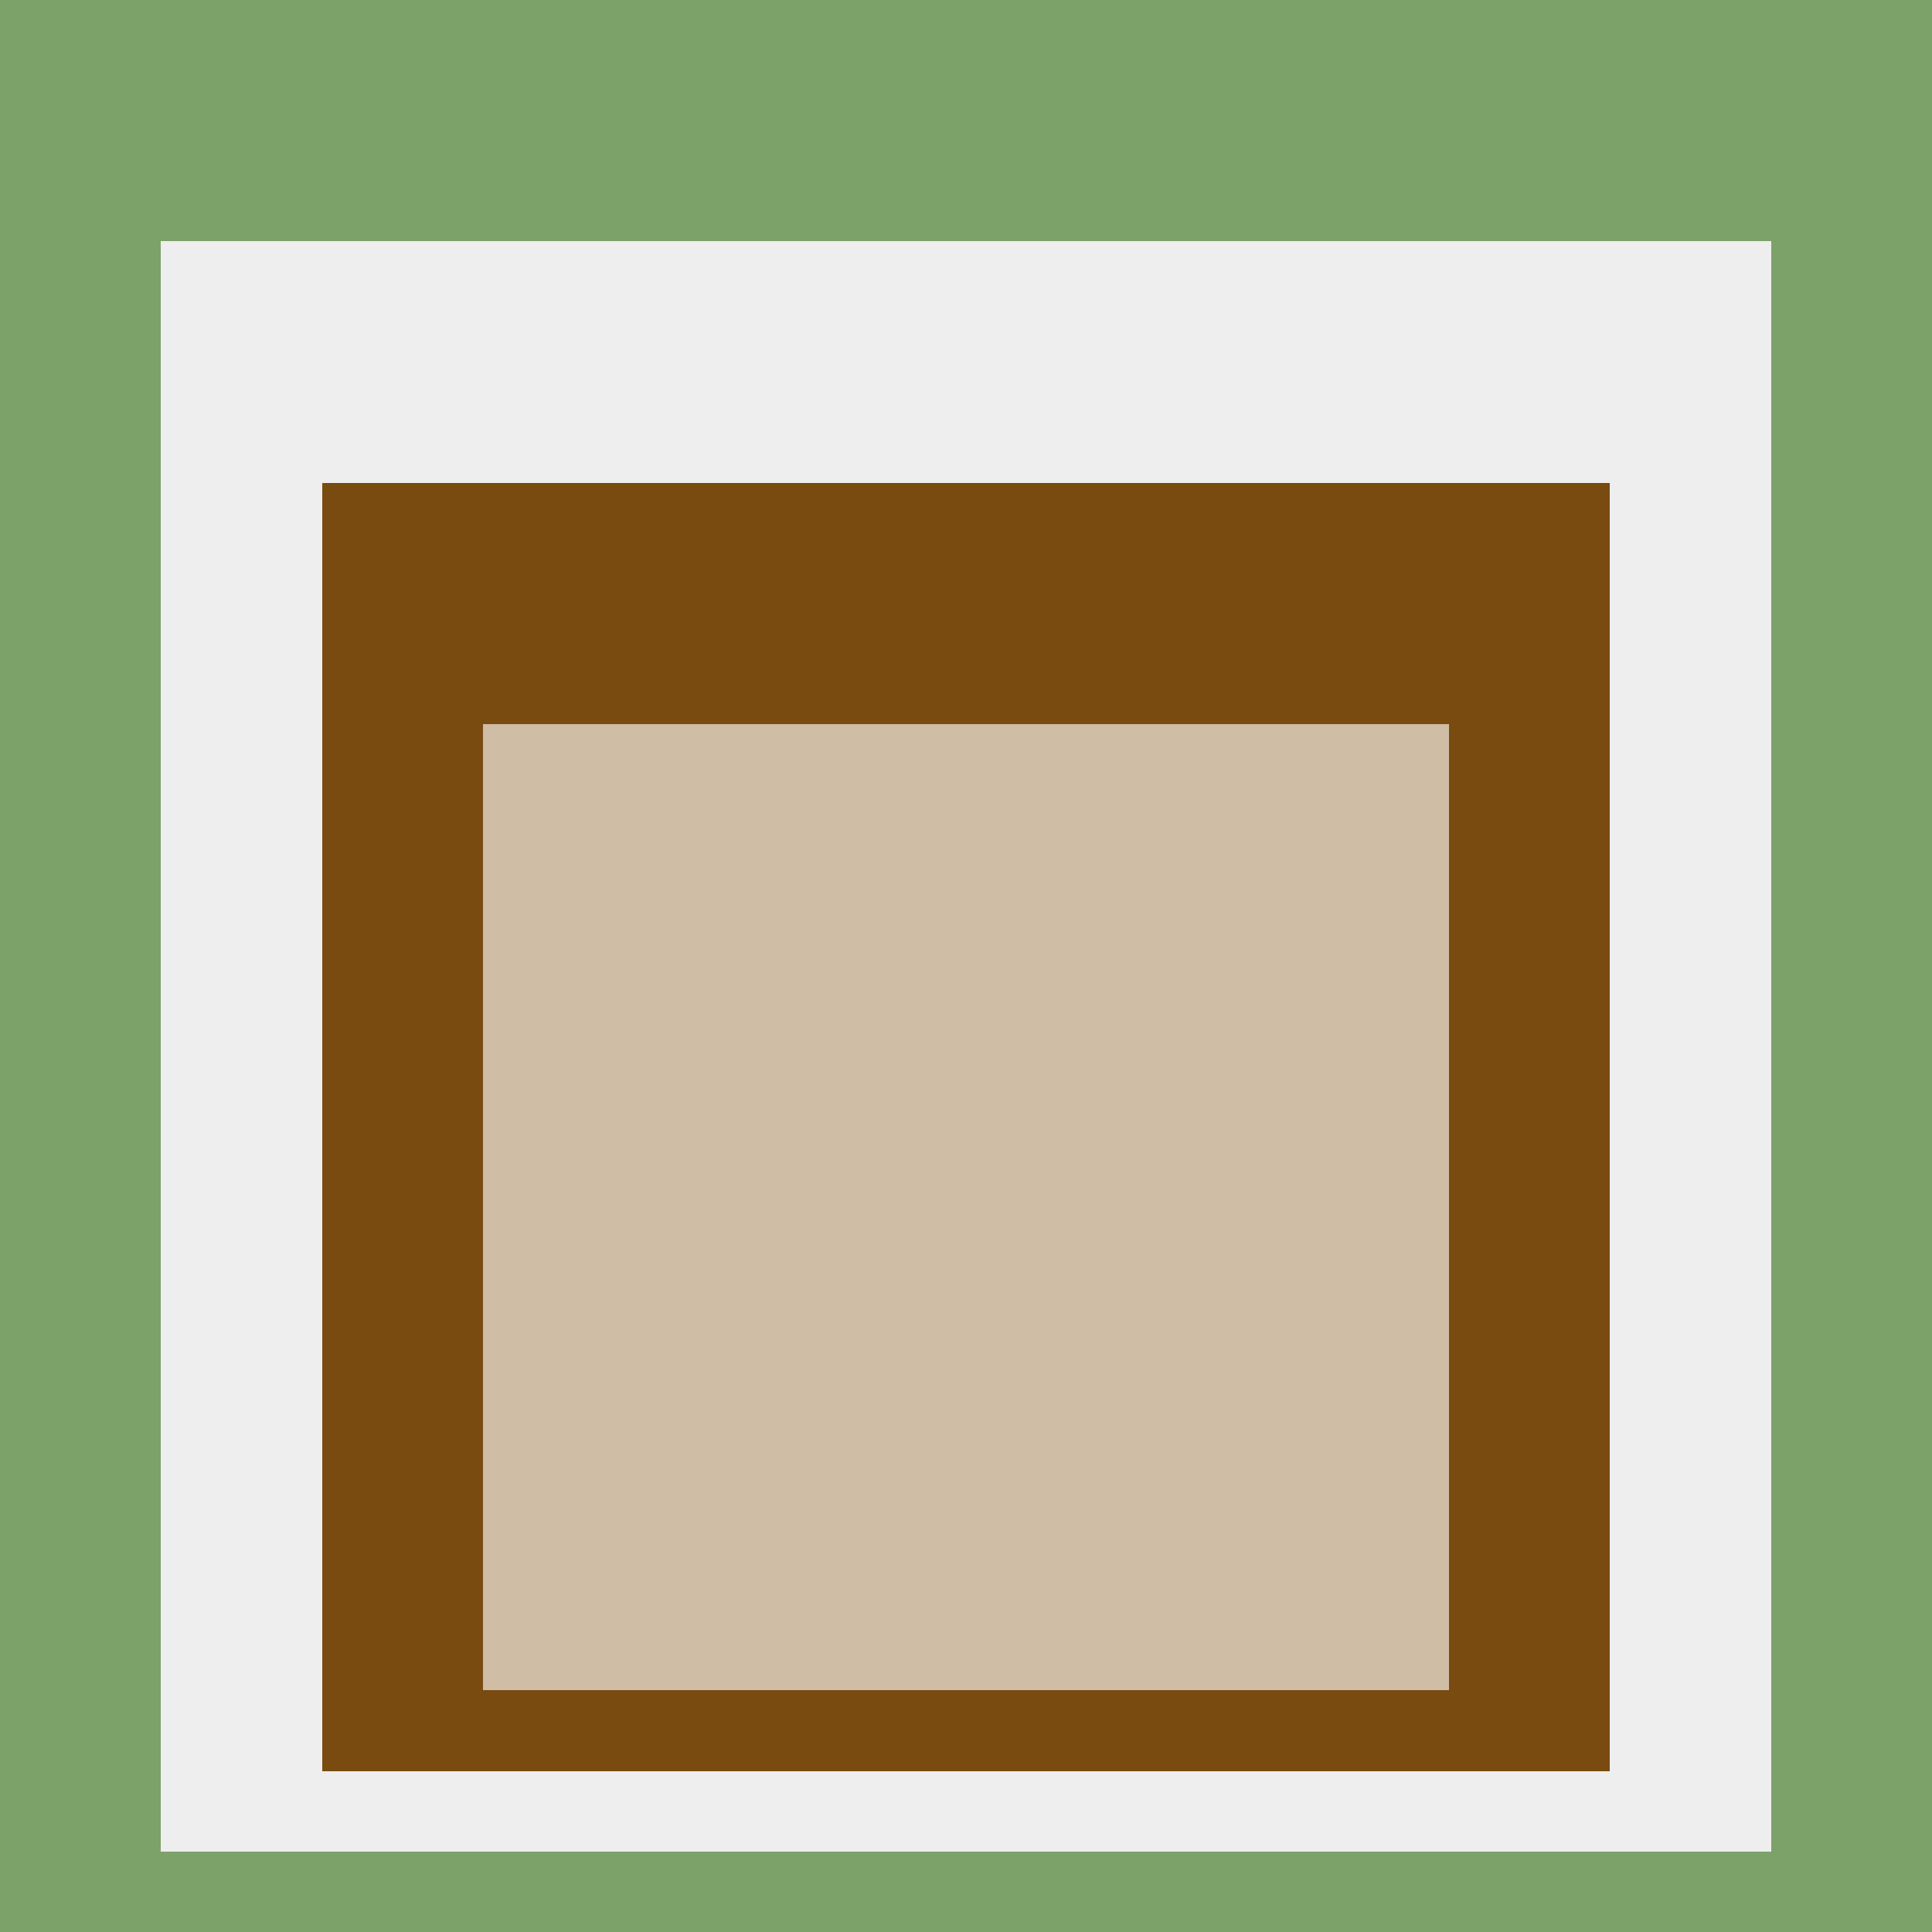
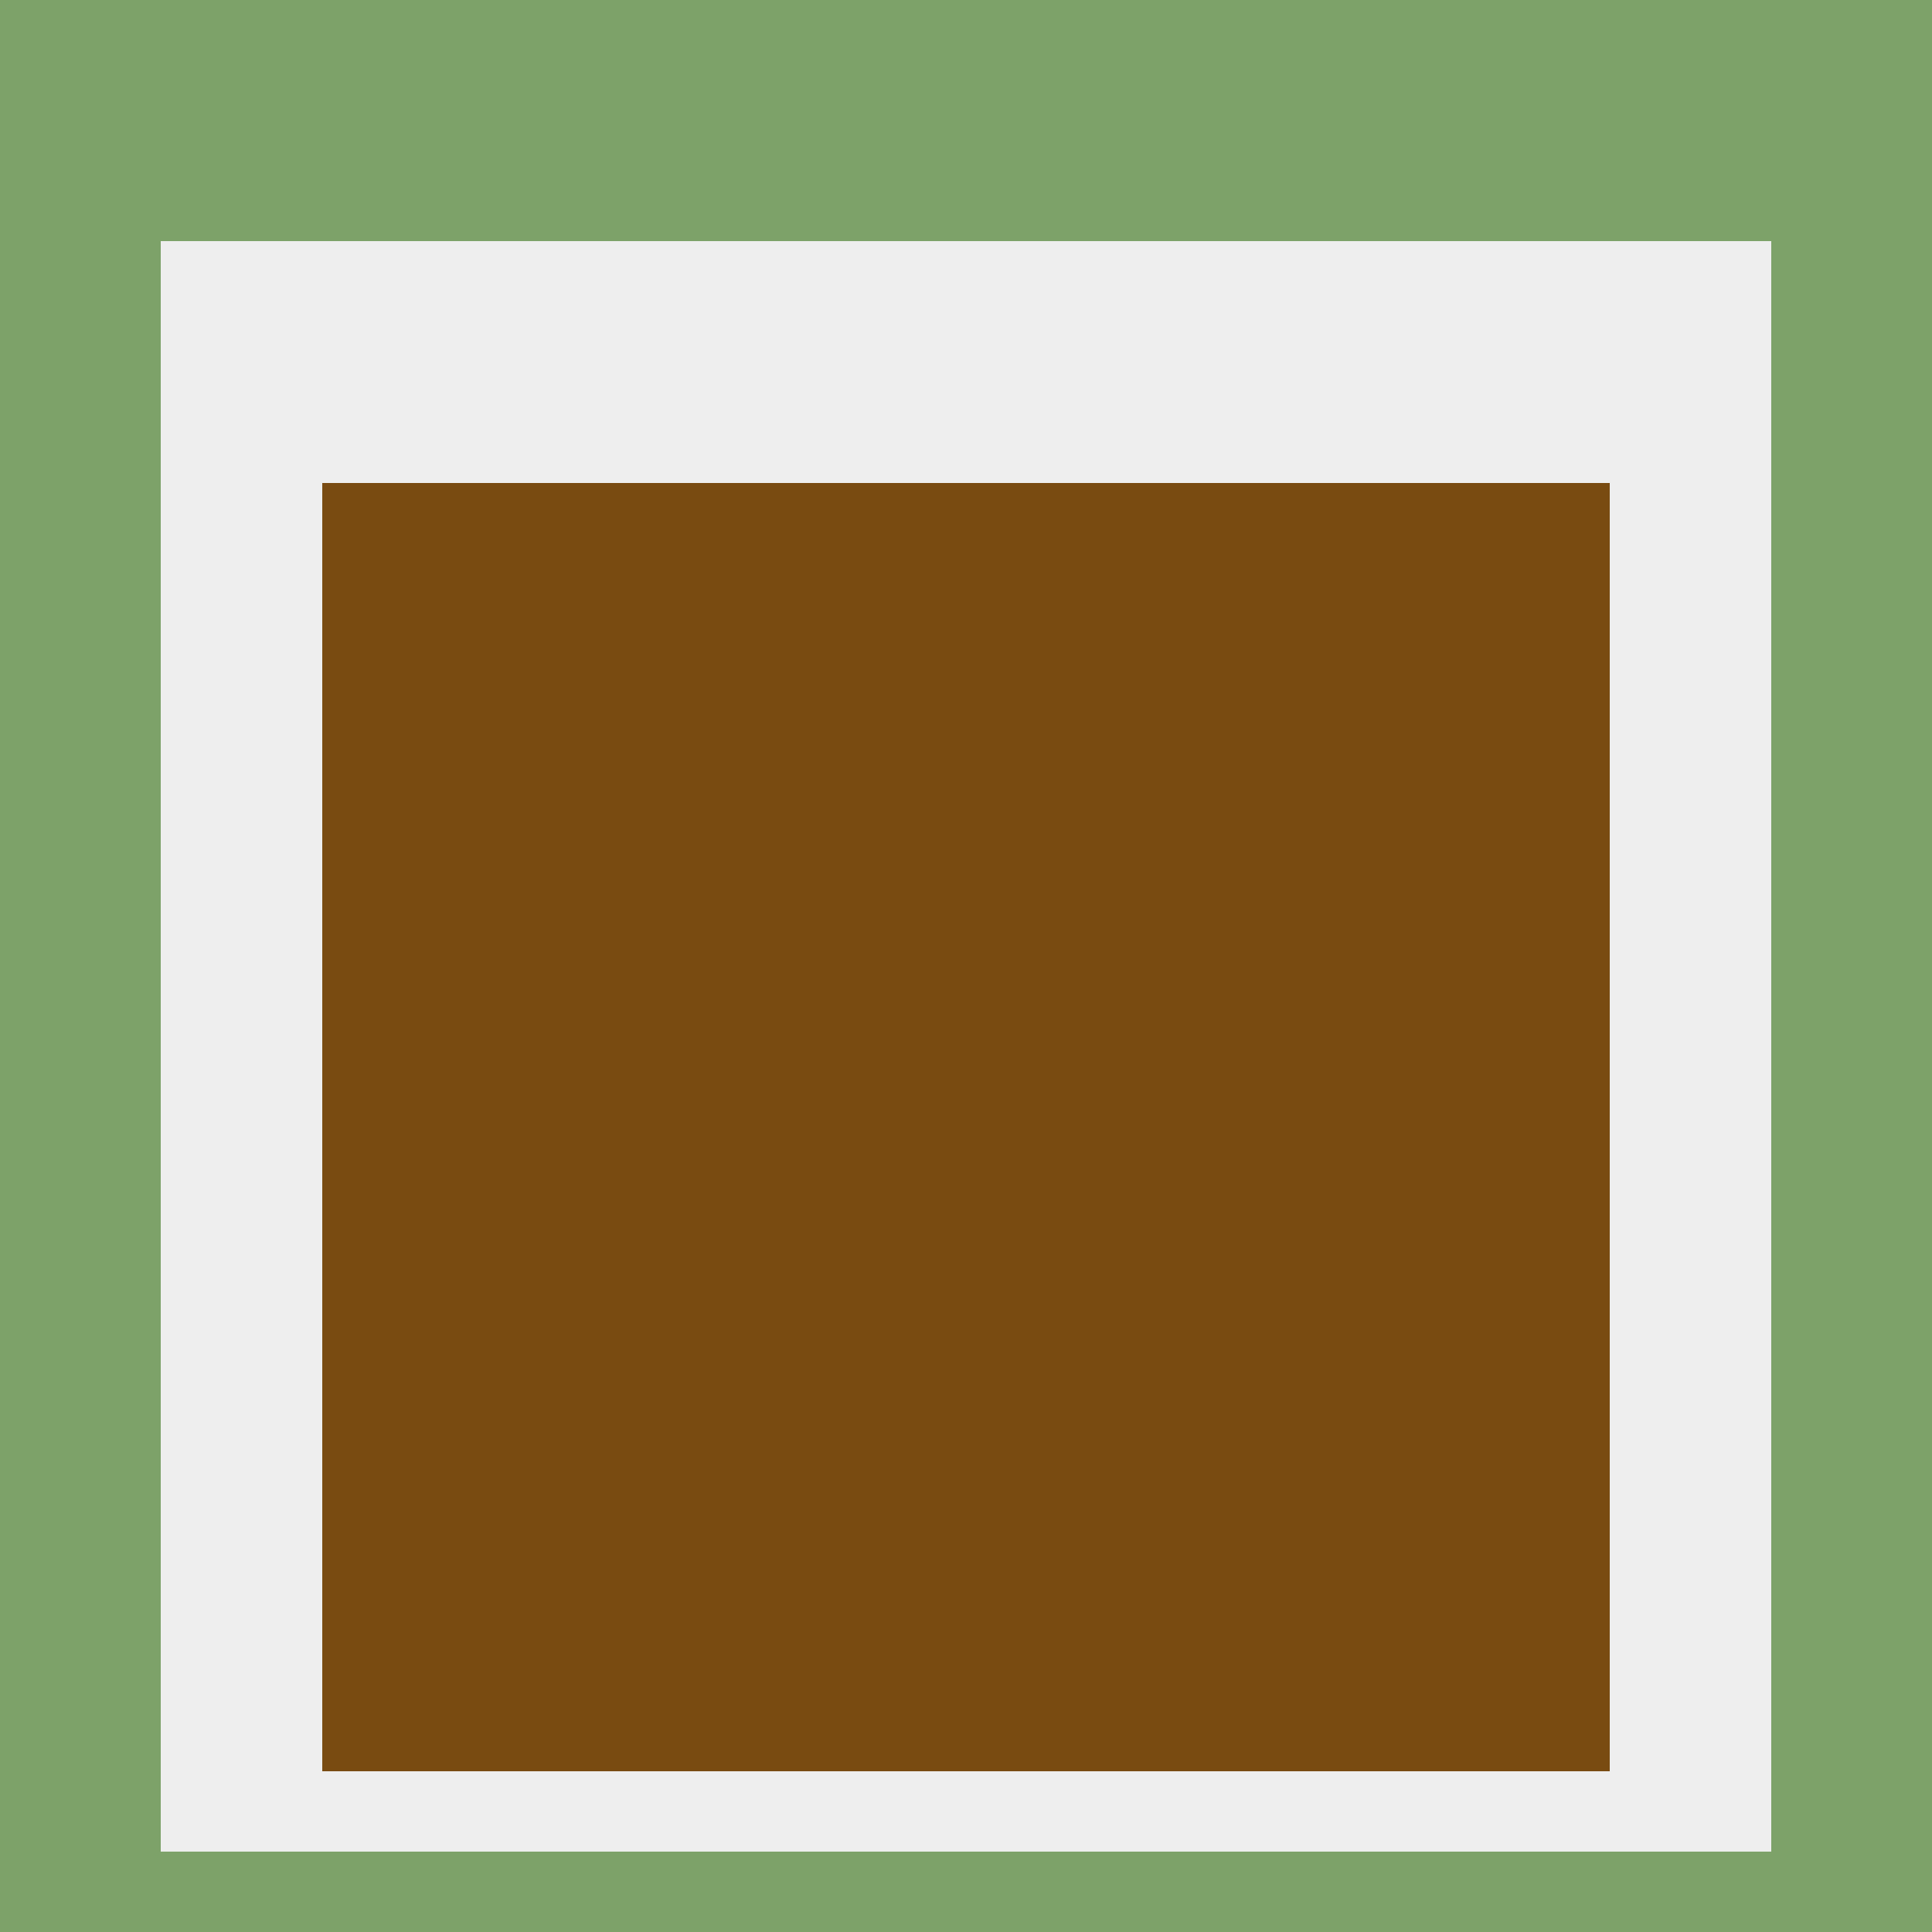
<svg xmlns="http://www.w3.org/2000/svg" class="big visible" width="1200" height="1200" shape-rendering="crispEdges" viewBox="0 0 24 24" version="1.1">
  <rect class="b" width="24" height="24" x="0" y="0" fill="#7da269" />
  <rect class="b" width="20" height="20" x="2" y="3" fill="#eeeeee" />
  <rect class="b" width="16" height="16" x="4" y="6" fill="#794b11" />
-   <rect class="b" width="12" height="12" x="6" y="9" fill="#cfbda6" />
</svg>